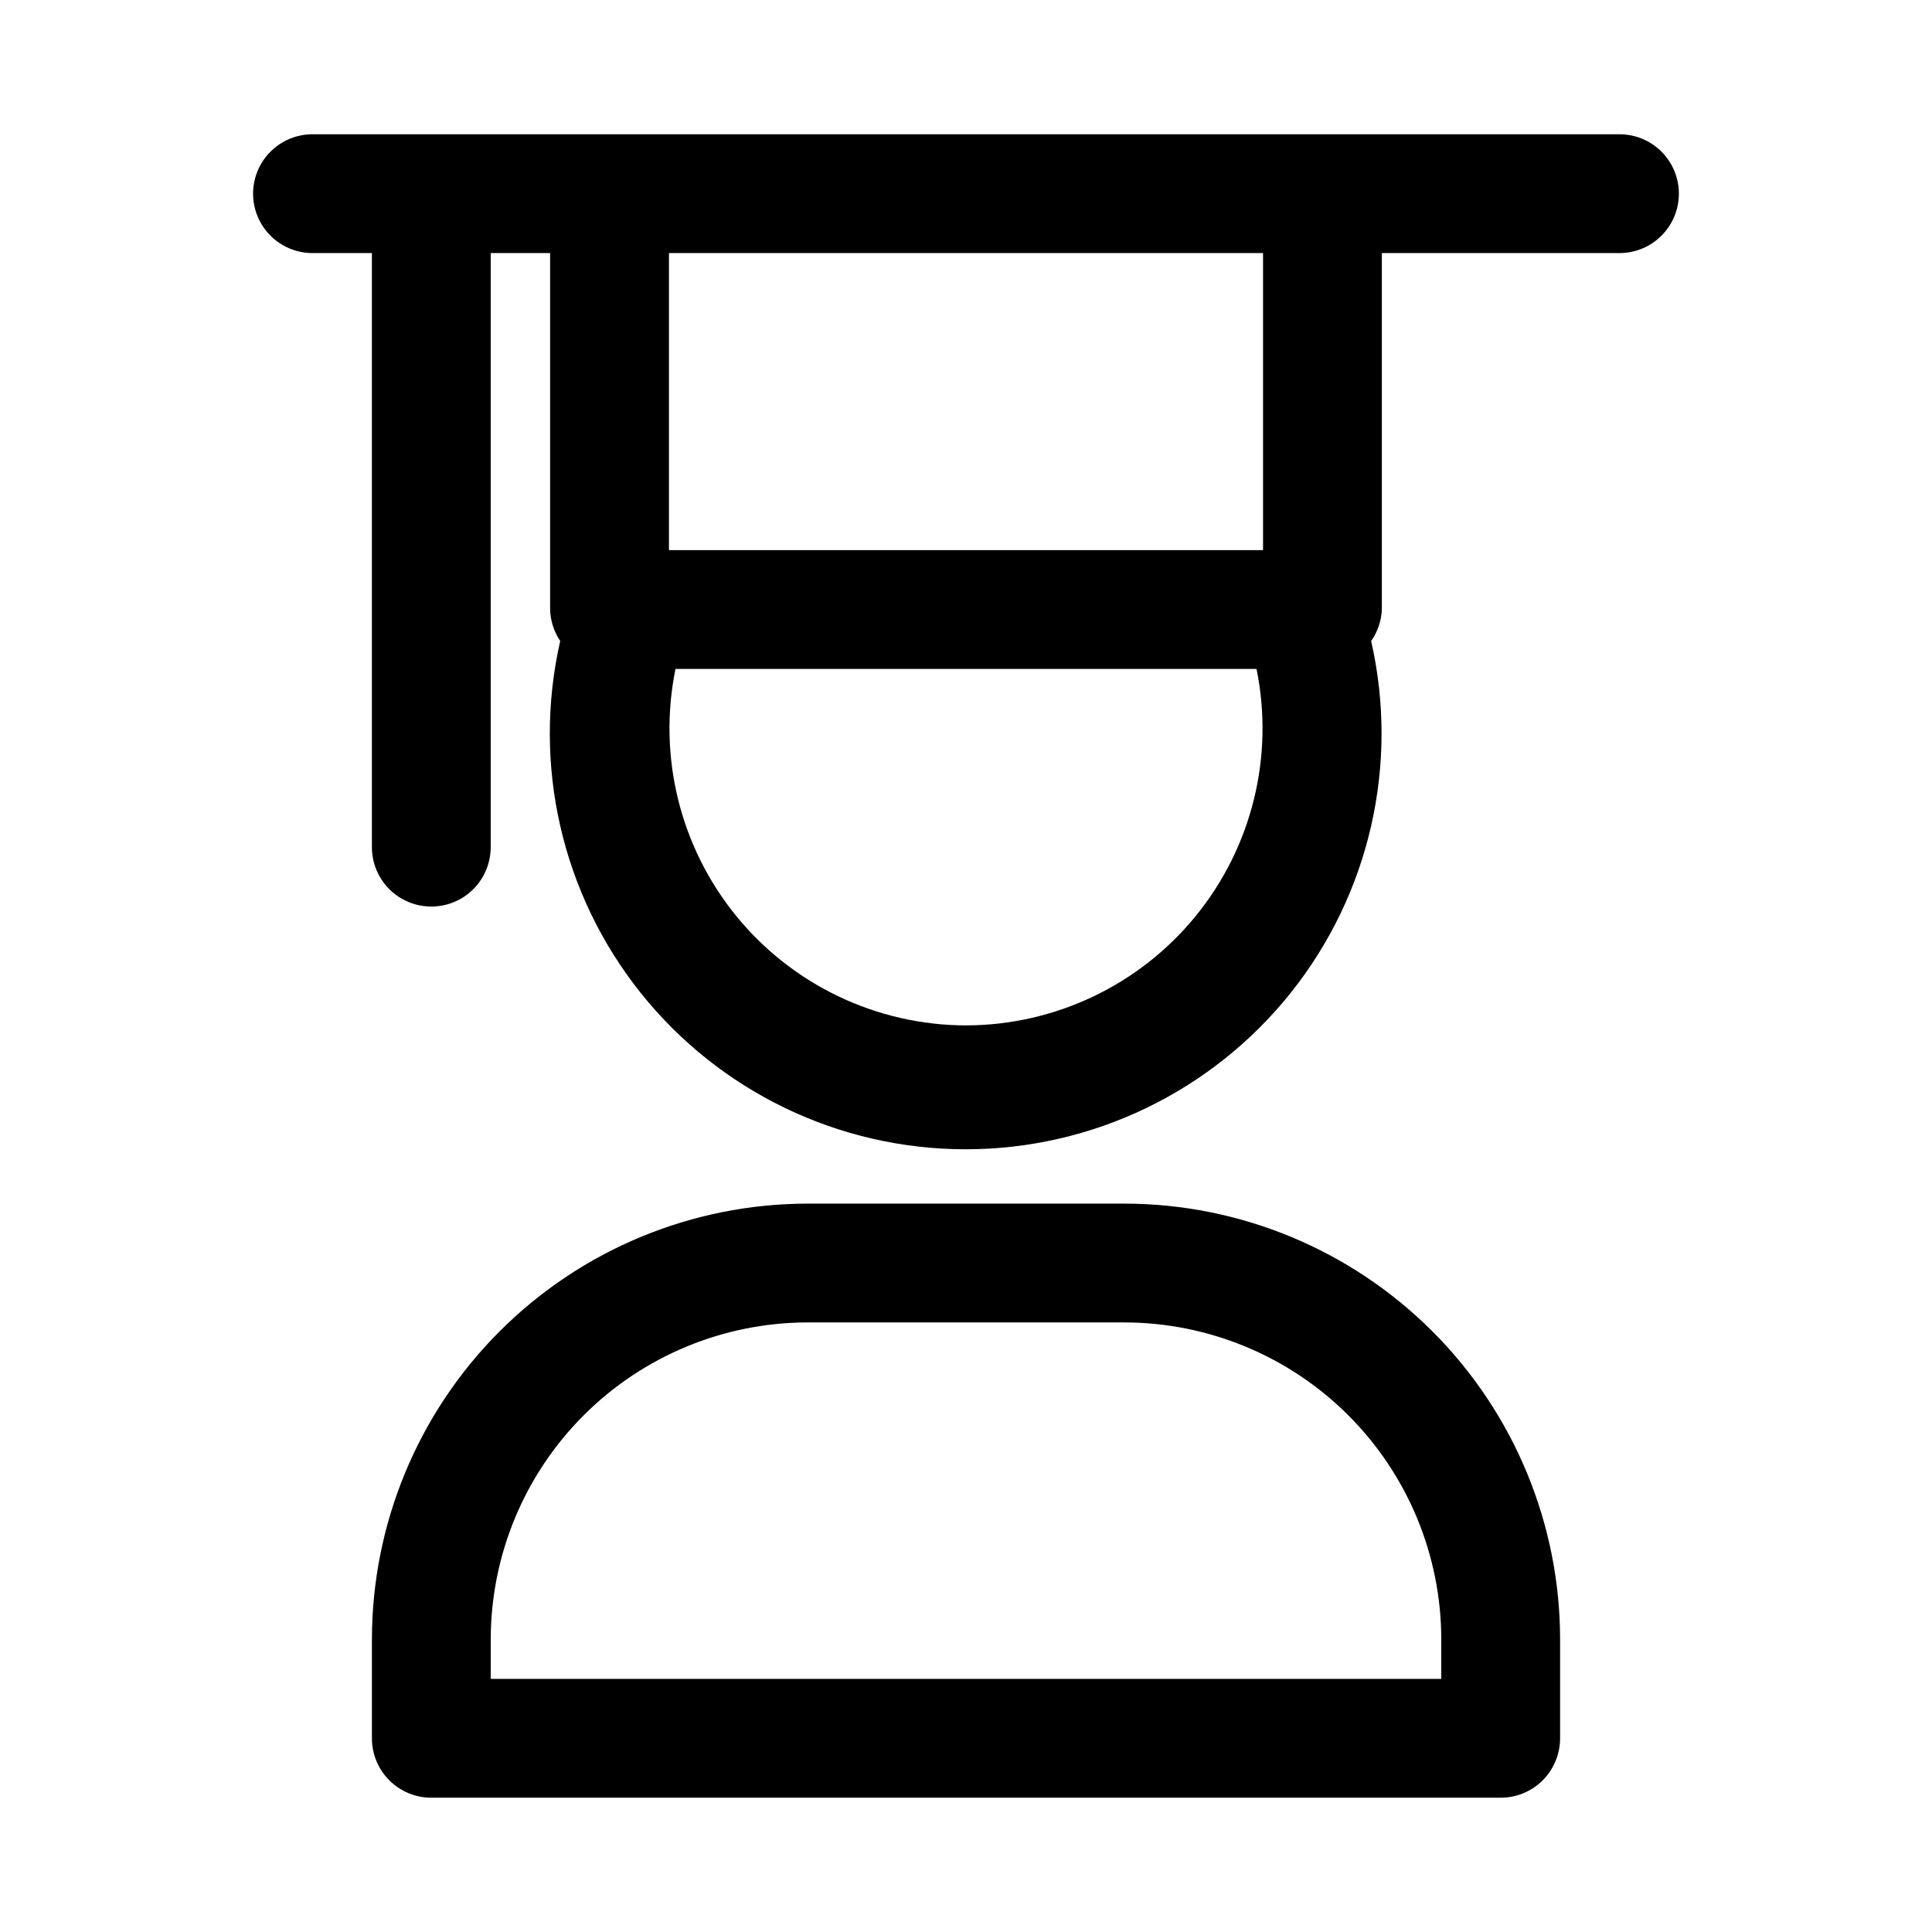
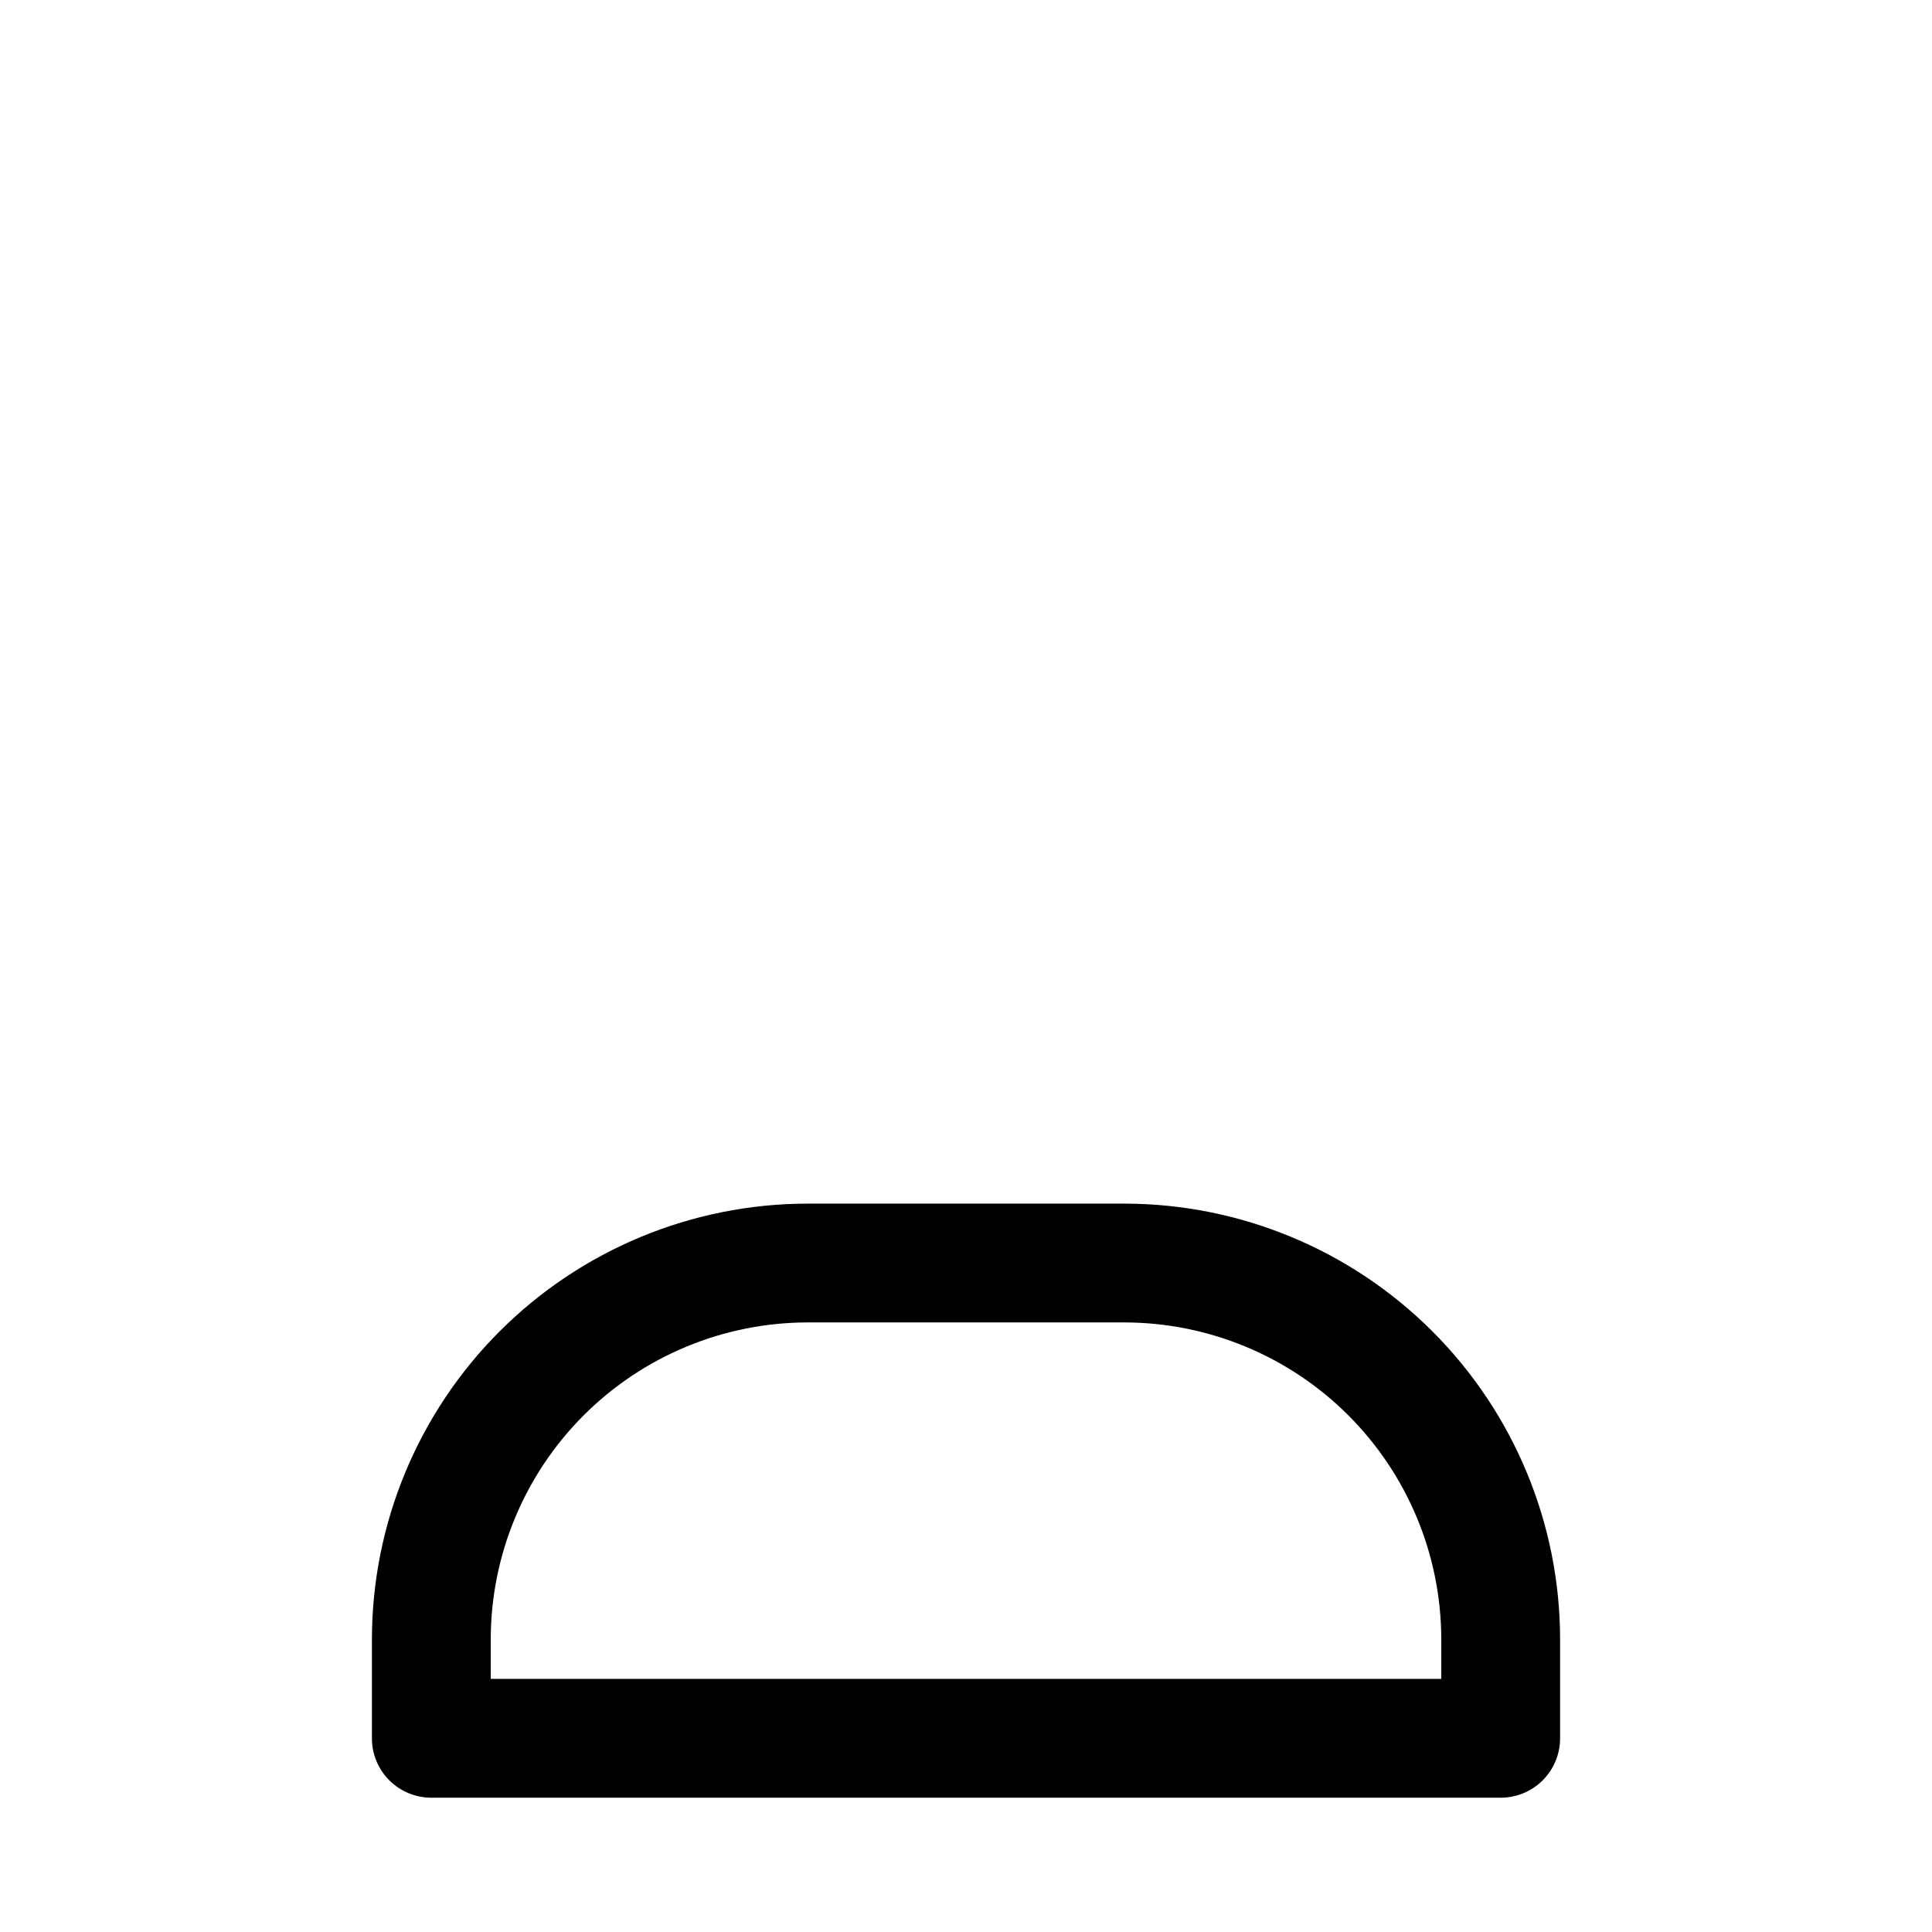
<svg xmlns="http://www.w3.org/2000/svg" fill="#000000" width="800px" height="800px" version="1.1" viewBox="144 144 512 512">
  <g>
    <path d="m541.7 620.41c4.176 0 8.18-1.656 11.133-4.609 2.953-2.953 4.609-6.957 4.609-11.133v-26.293c-0.039-30.594-12.211-59.922-33.844-81.559-21.637-21.633-50.965-33.805-81.559-33.844h-84.074c-30.594 0.039-59.922 12.211-81.555 33.844-21.633 21.637-33.805 50.965-33.848 81.559v26.293c0 4.176 1.656 8.18 4.609 11.133 2.953 2.953 6.957 4.609 11.133 4.609zm-267.65-42.035c0.039-22.242 8.895-43.562 24.625-59.293 15.727-15.727 37.047-24.582 59.289-24.625h83.918c22.27 0 43.629 8.84 59.391 24.57 15.762 15.734 24.641 37.078 24.68 59.348v10.547h-251.9z" />
-     <path d="m573.18 179.58h-346.37c-5.625 0-10.82 3-13.633 7.871s-2.812 10.875 0 15.746c2.812 4.871 8.008 7.871 13.633 7.871h15.746v157.44c0 5.625 3 10.82 7.871 13.633 4.871 2.812 10.875 2.812 15.746 0 4.871-2.812 7.871-8.008 7.871-13.633v-157.44h15.742v94.465c0.086 2.977 1.016 5.871 2.676 8.344-7.449 32.695 0.391 67.004 21.301 93.215 20.914 26.215 52.621 41.48 86.152 41.48 33.535 0 65.242-15.266 86.156-41.48 20.91-26.211 28.75-60.52 21.297-93.215 1.723-2.457 2.703-5.352 2.836-8.344v-94.465h62.977c5.625 0 10.82-3 13.633-7.871 2.812-4.871 2.812-10.875 0-15.746s-8.008-7.871-13.633-7.871zm-173.18 236.16c-23.617-0.043-45.965-10.684-60.883-28.988-14.918-18.305-20.828-42.34-16.105-65.477h153.98c4.723 23.137-1.191 47.172-16.109 65.477-14.918 18.305-37.266 28.945-60.879 28.988zm78.719-125.95h-157.44v-78.719h157.44z" />
  </g>
</svg>